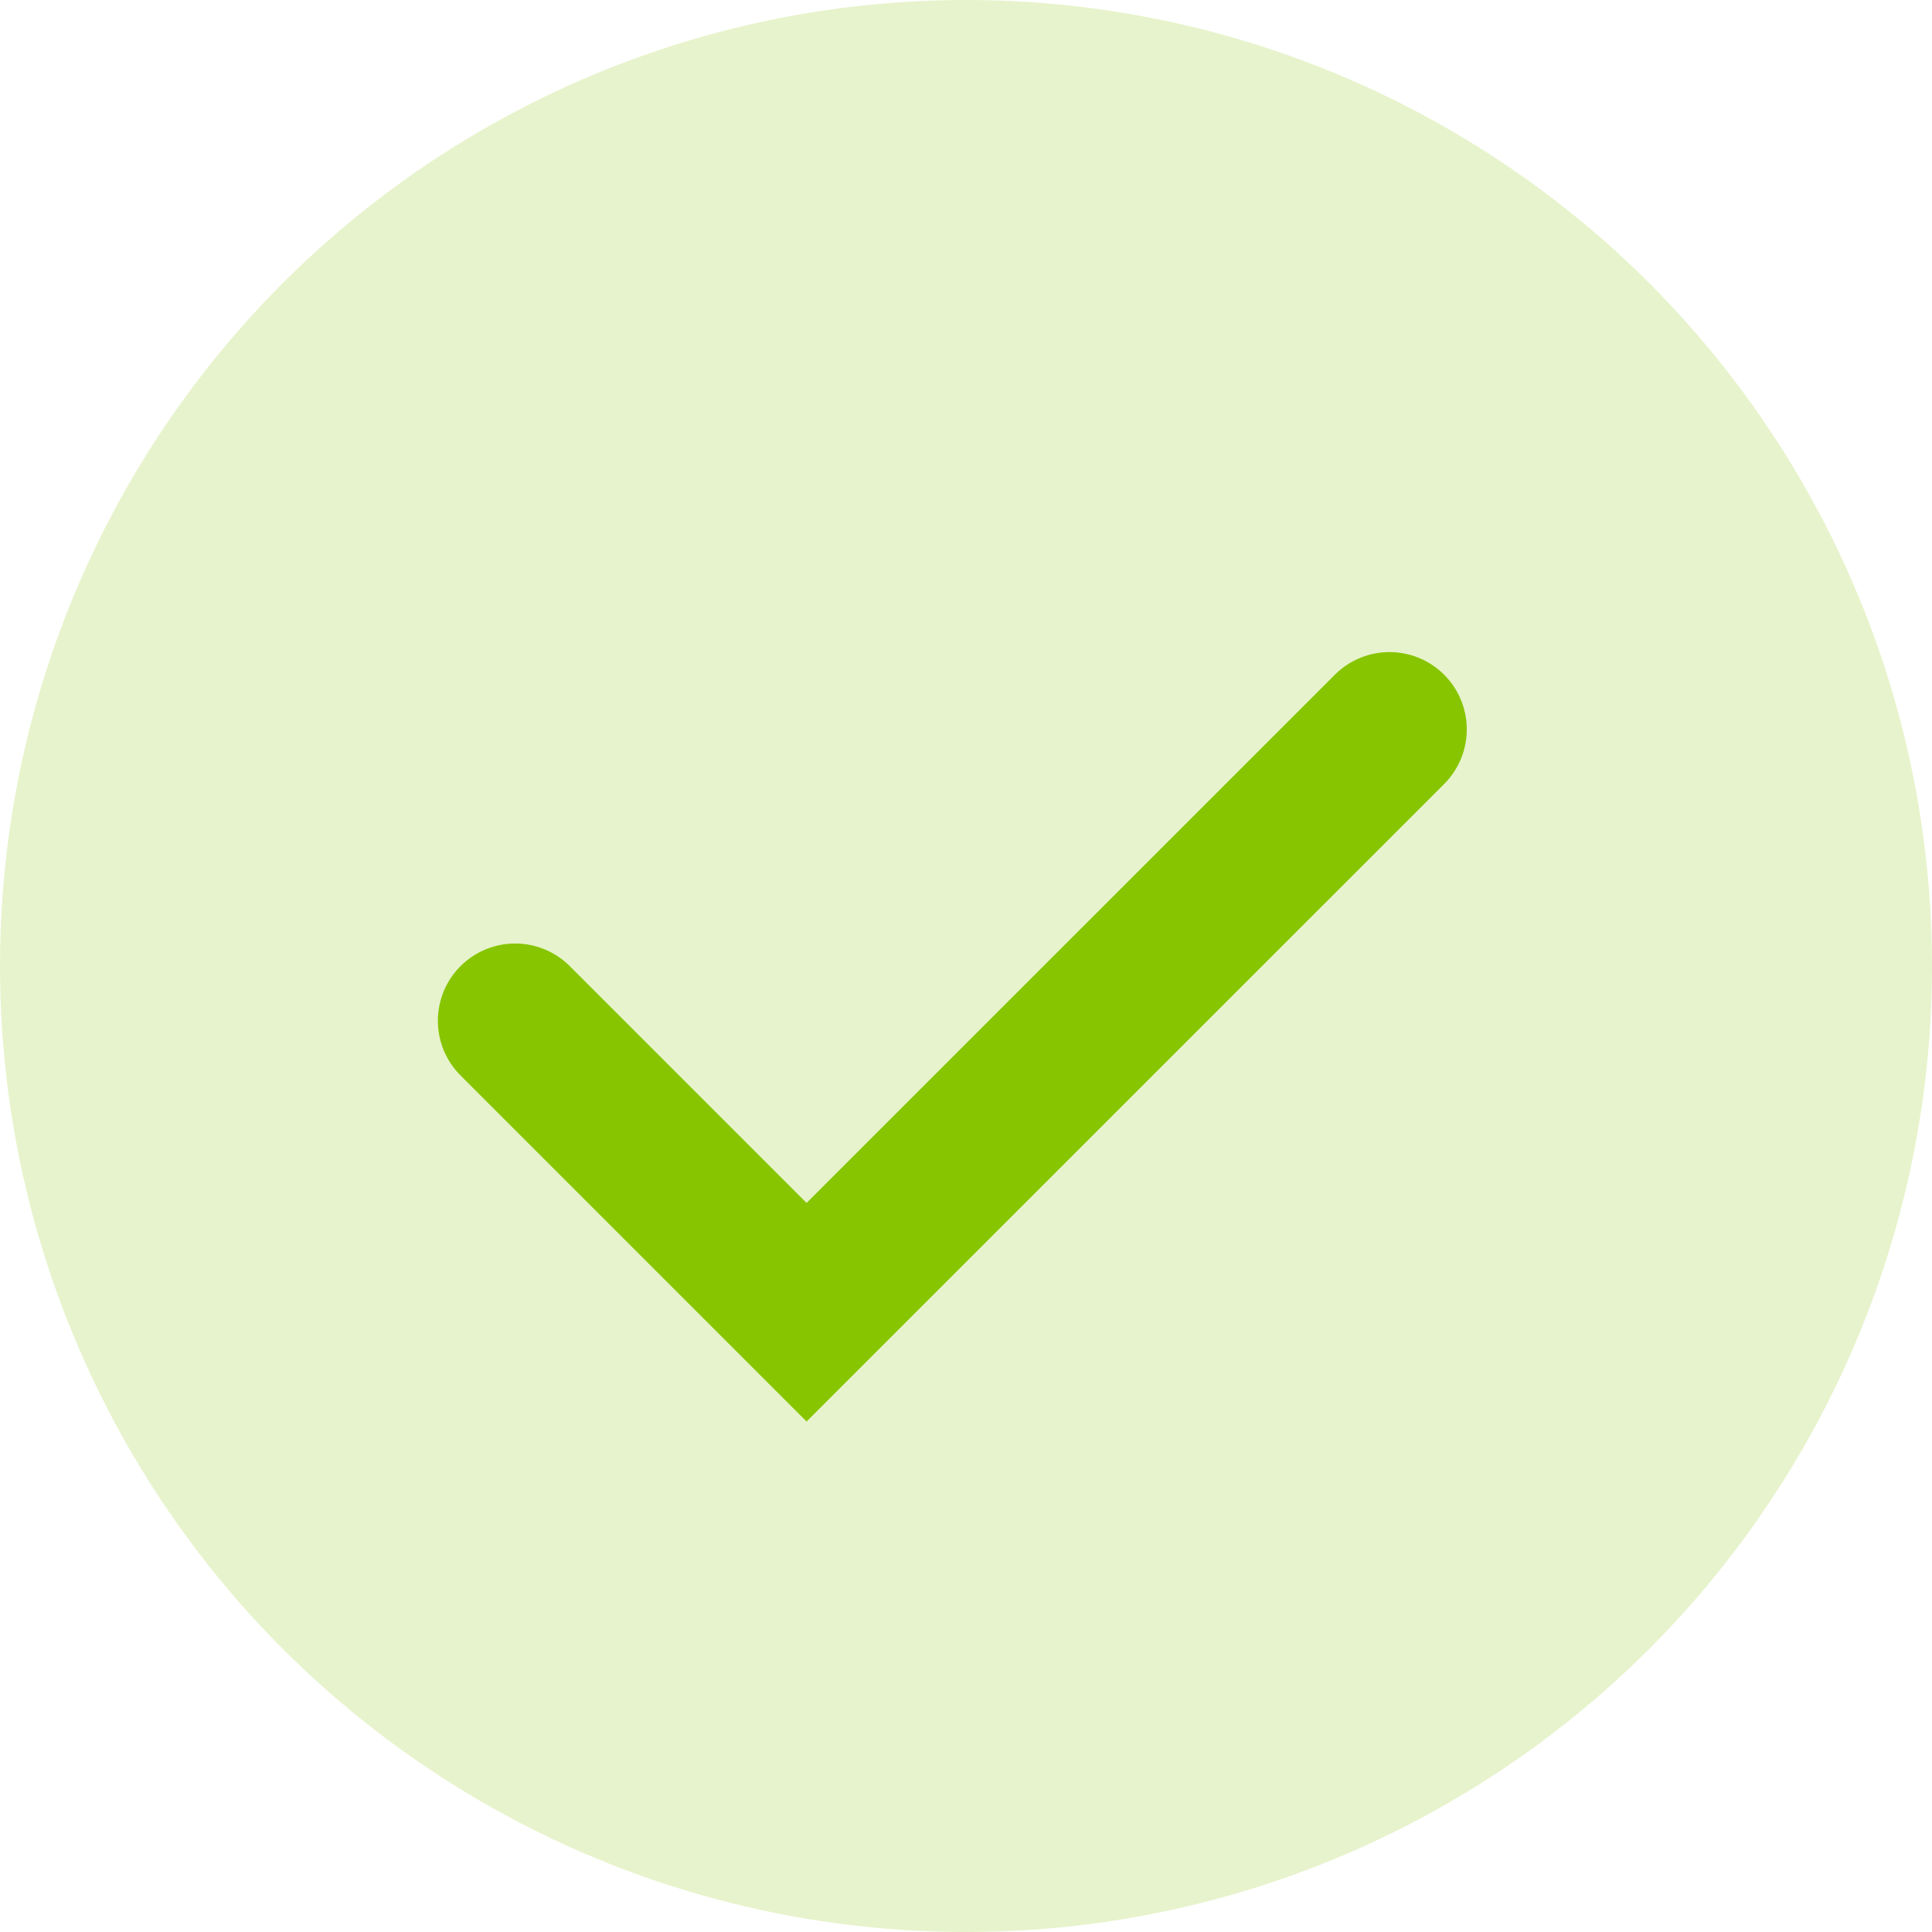
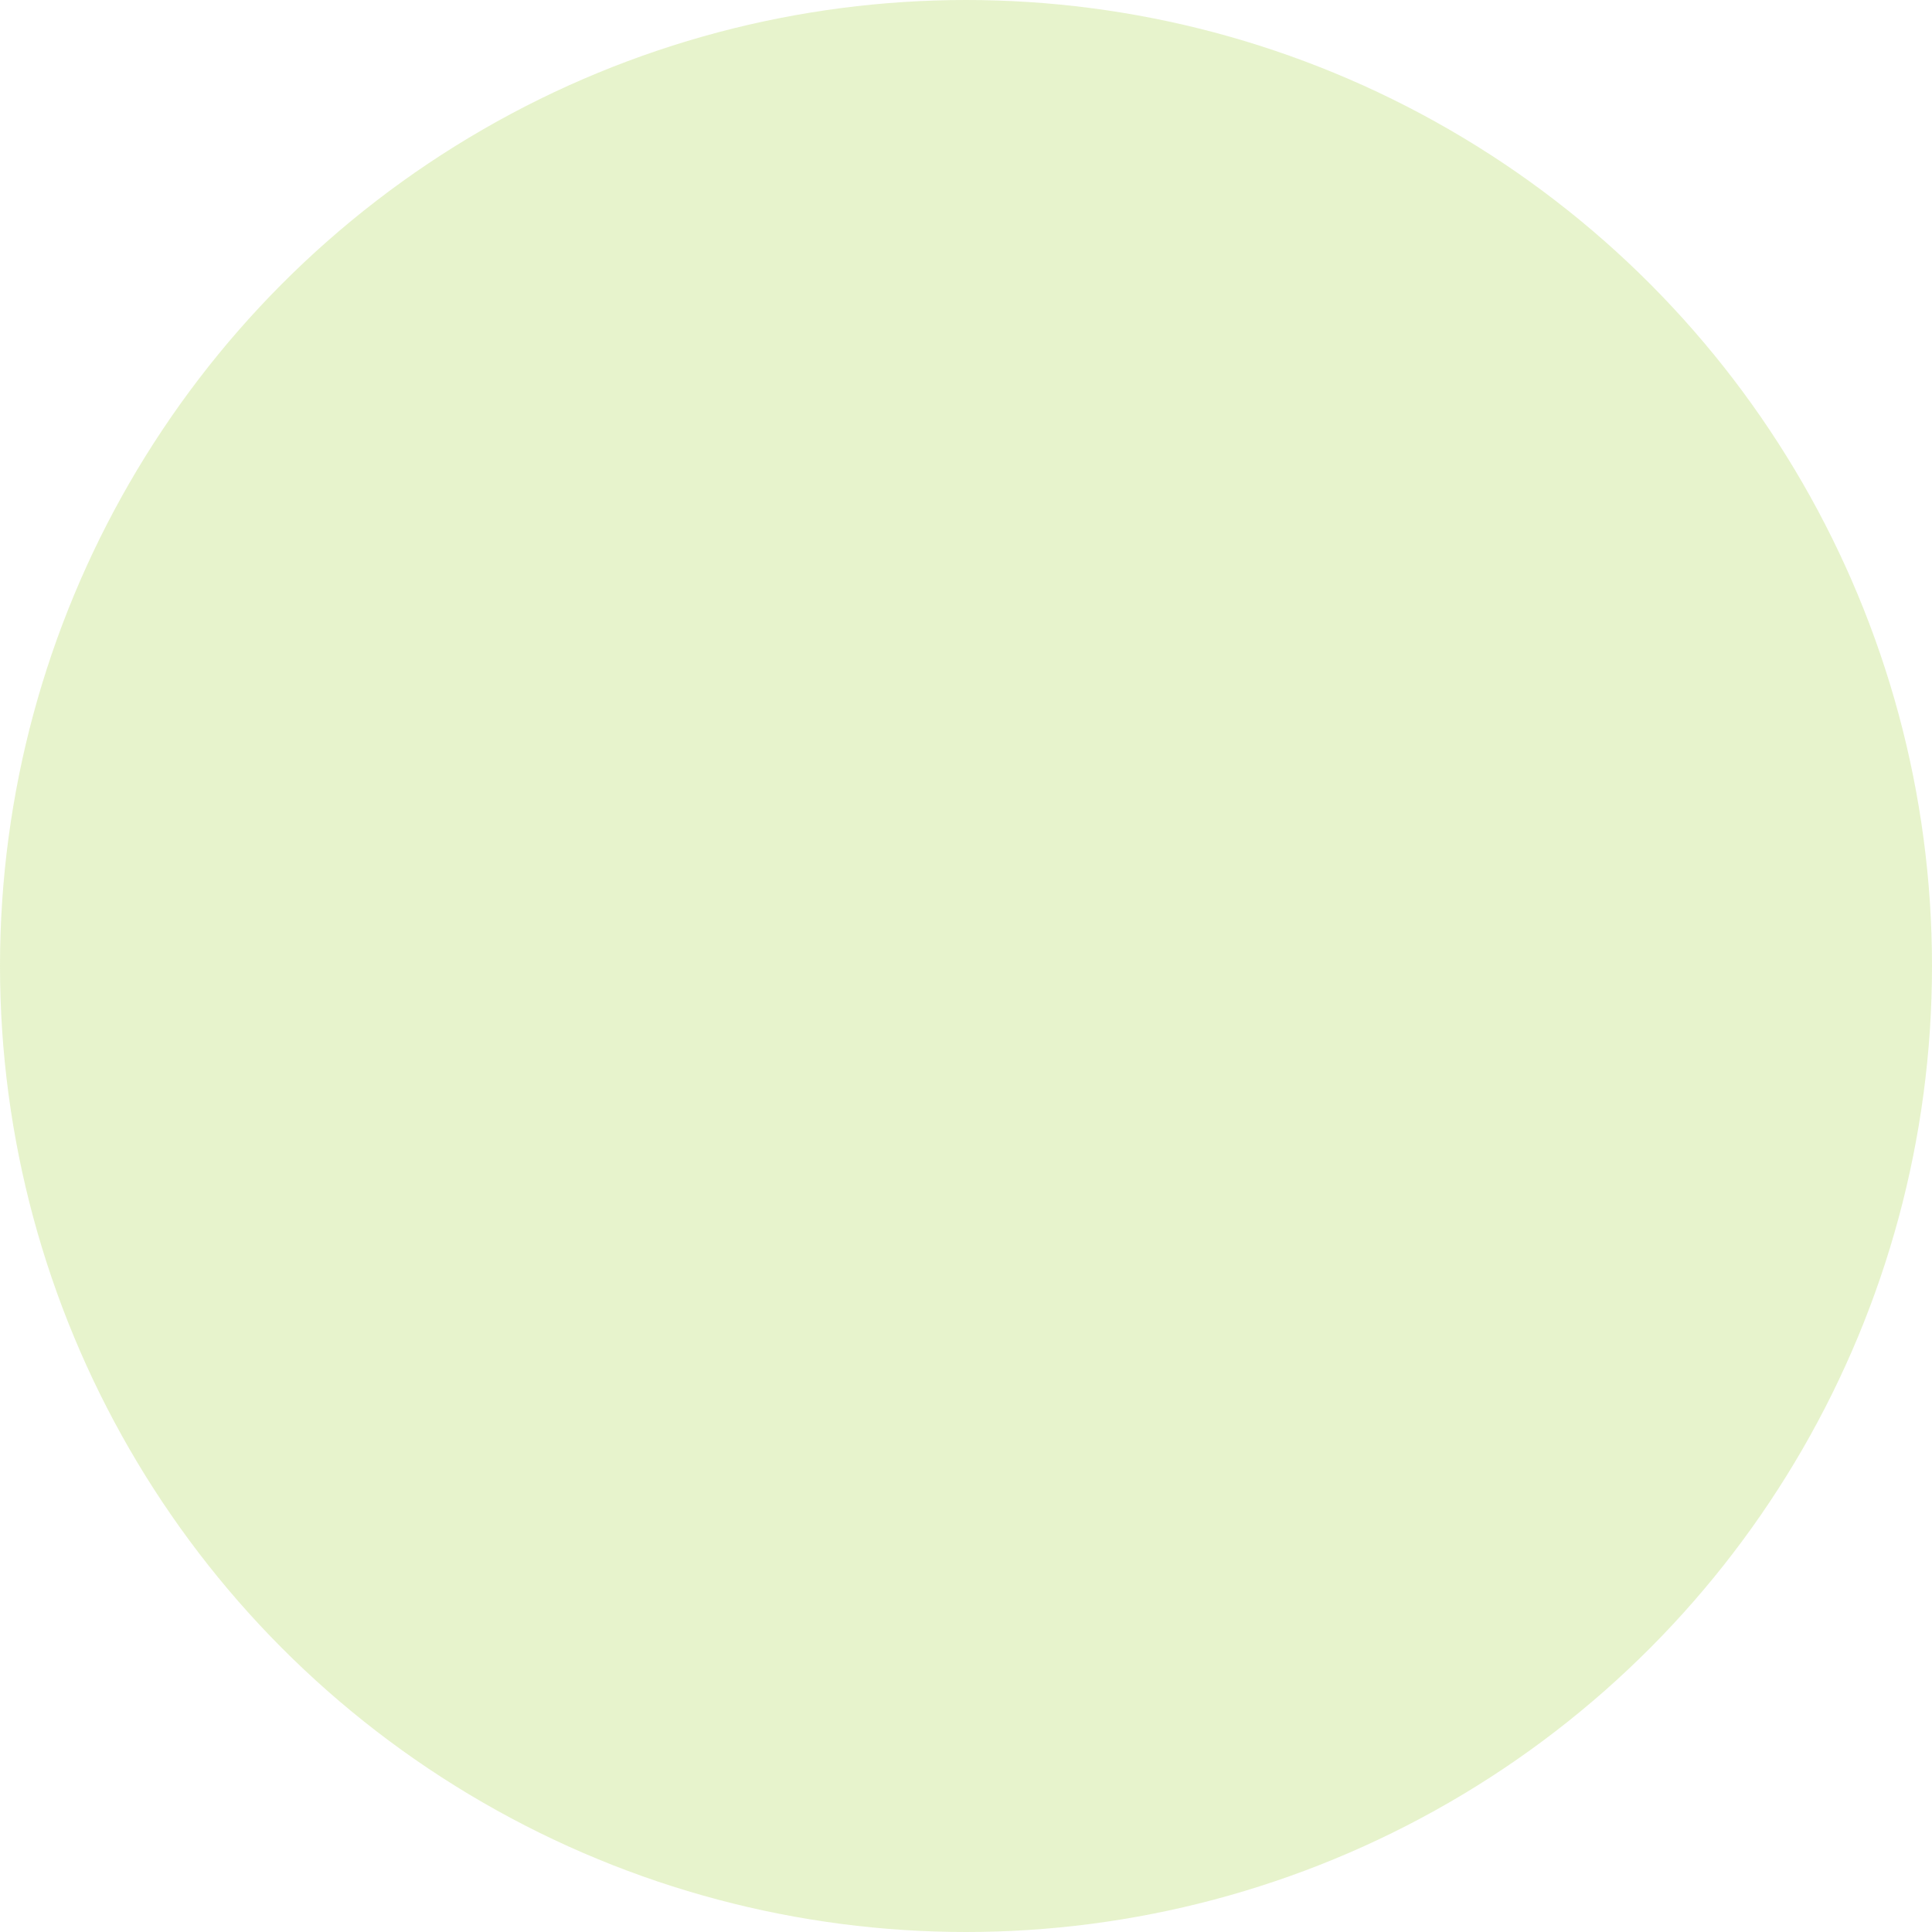
<svg xmlns="http://www.w3.org/2000/svg" width="25" height="25" viewBox="0 0 25 25" fill="none">
  <circle opacity="0.2" cx="12.5" cy="12.5" r="12.5" fill="#87C500" />
-   <path d="M6.666 13.209L10.437 16.98L17.98 9.438" stroke="#87C500" stroke-width="2" stroke-linecap="round" />
</svg>